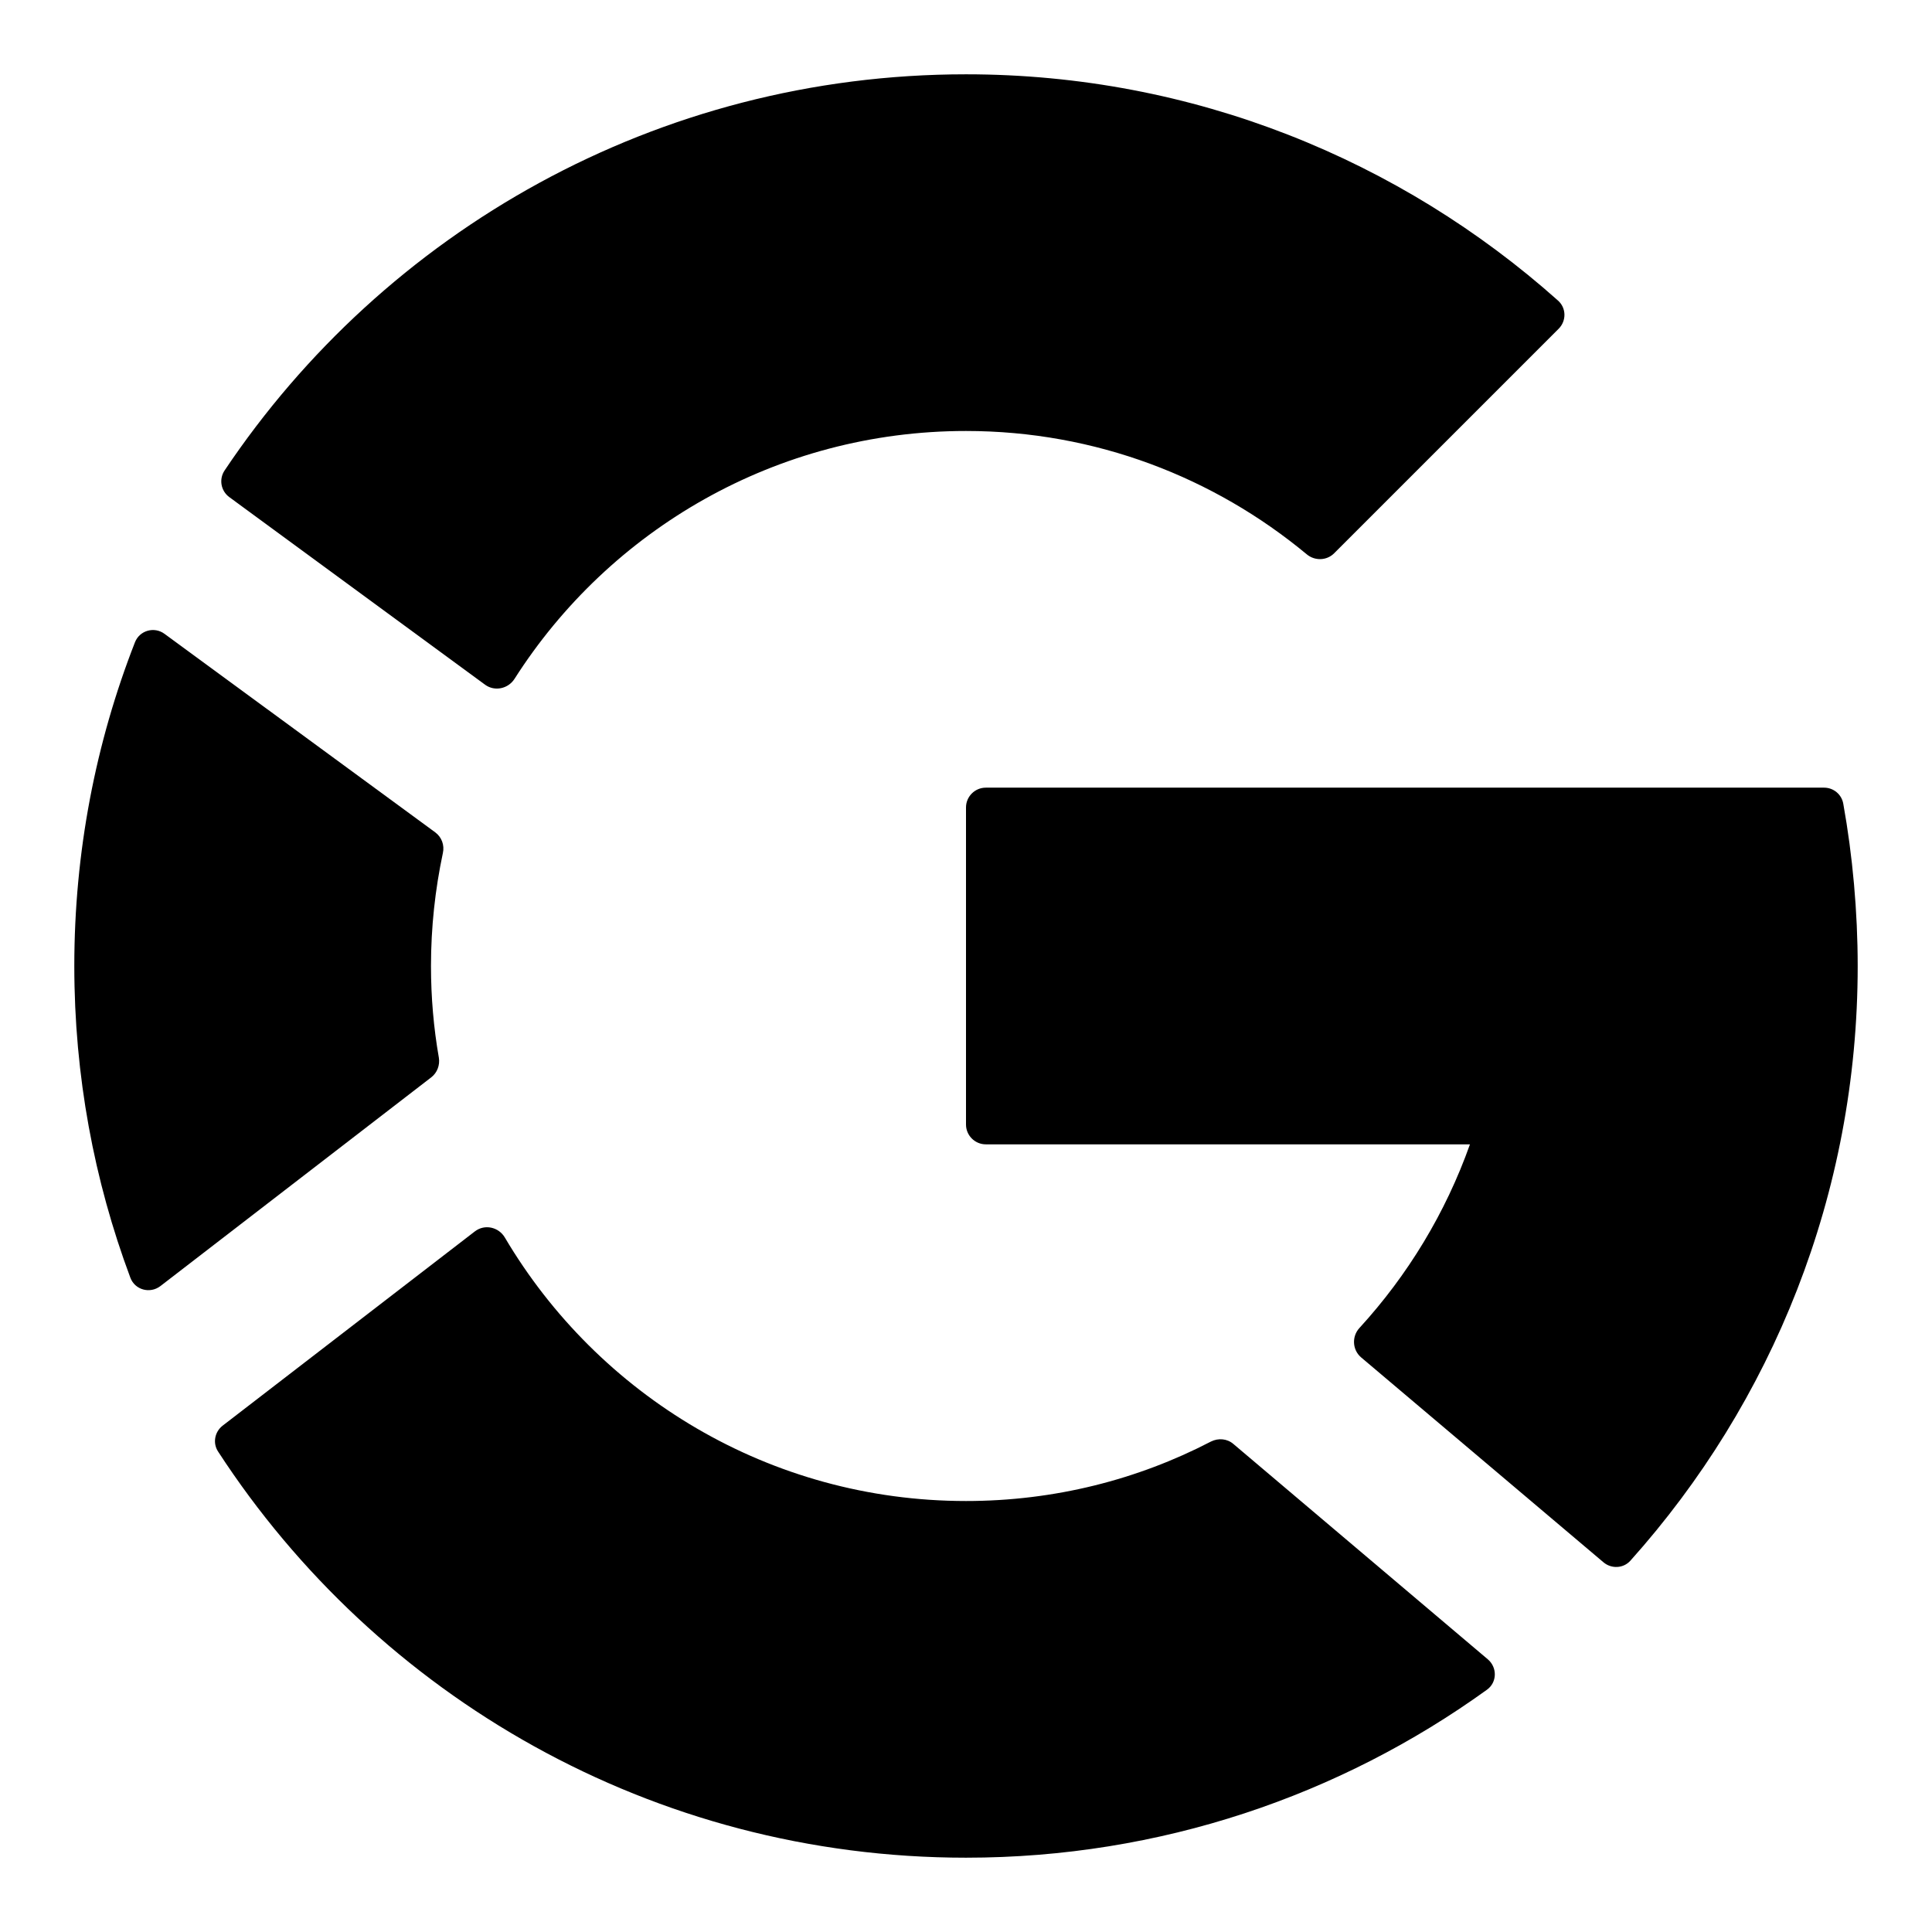
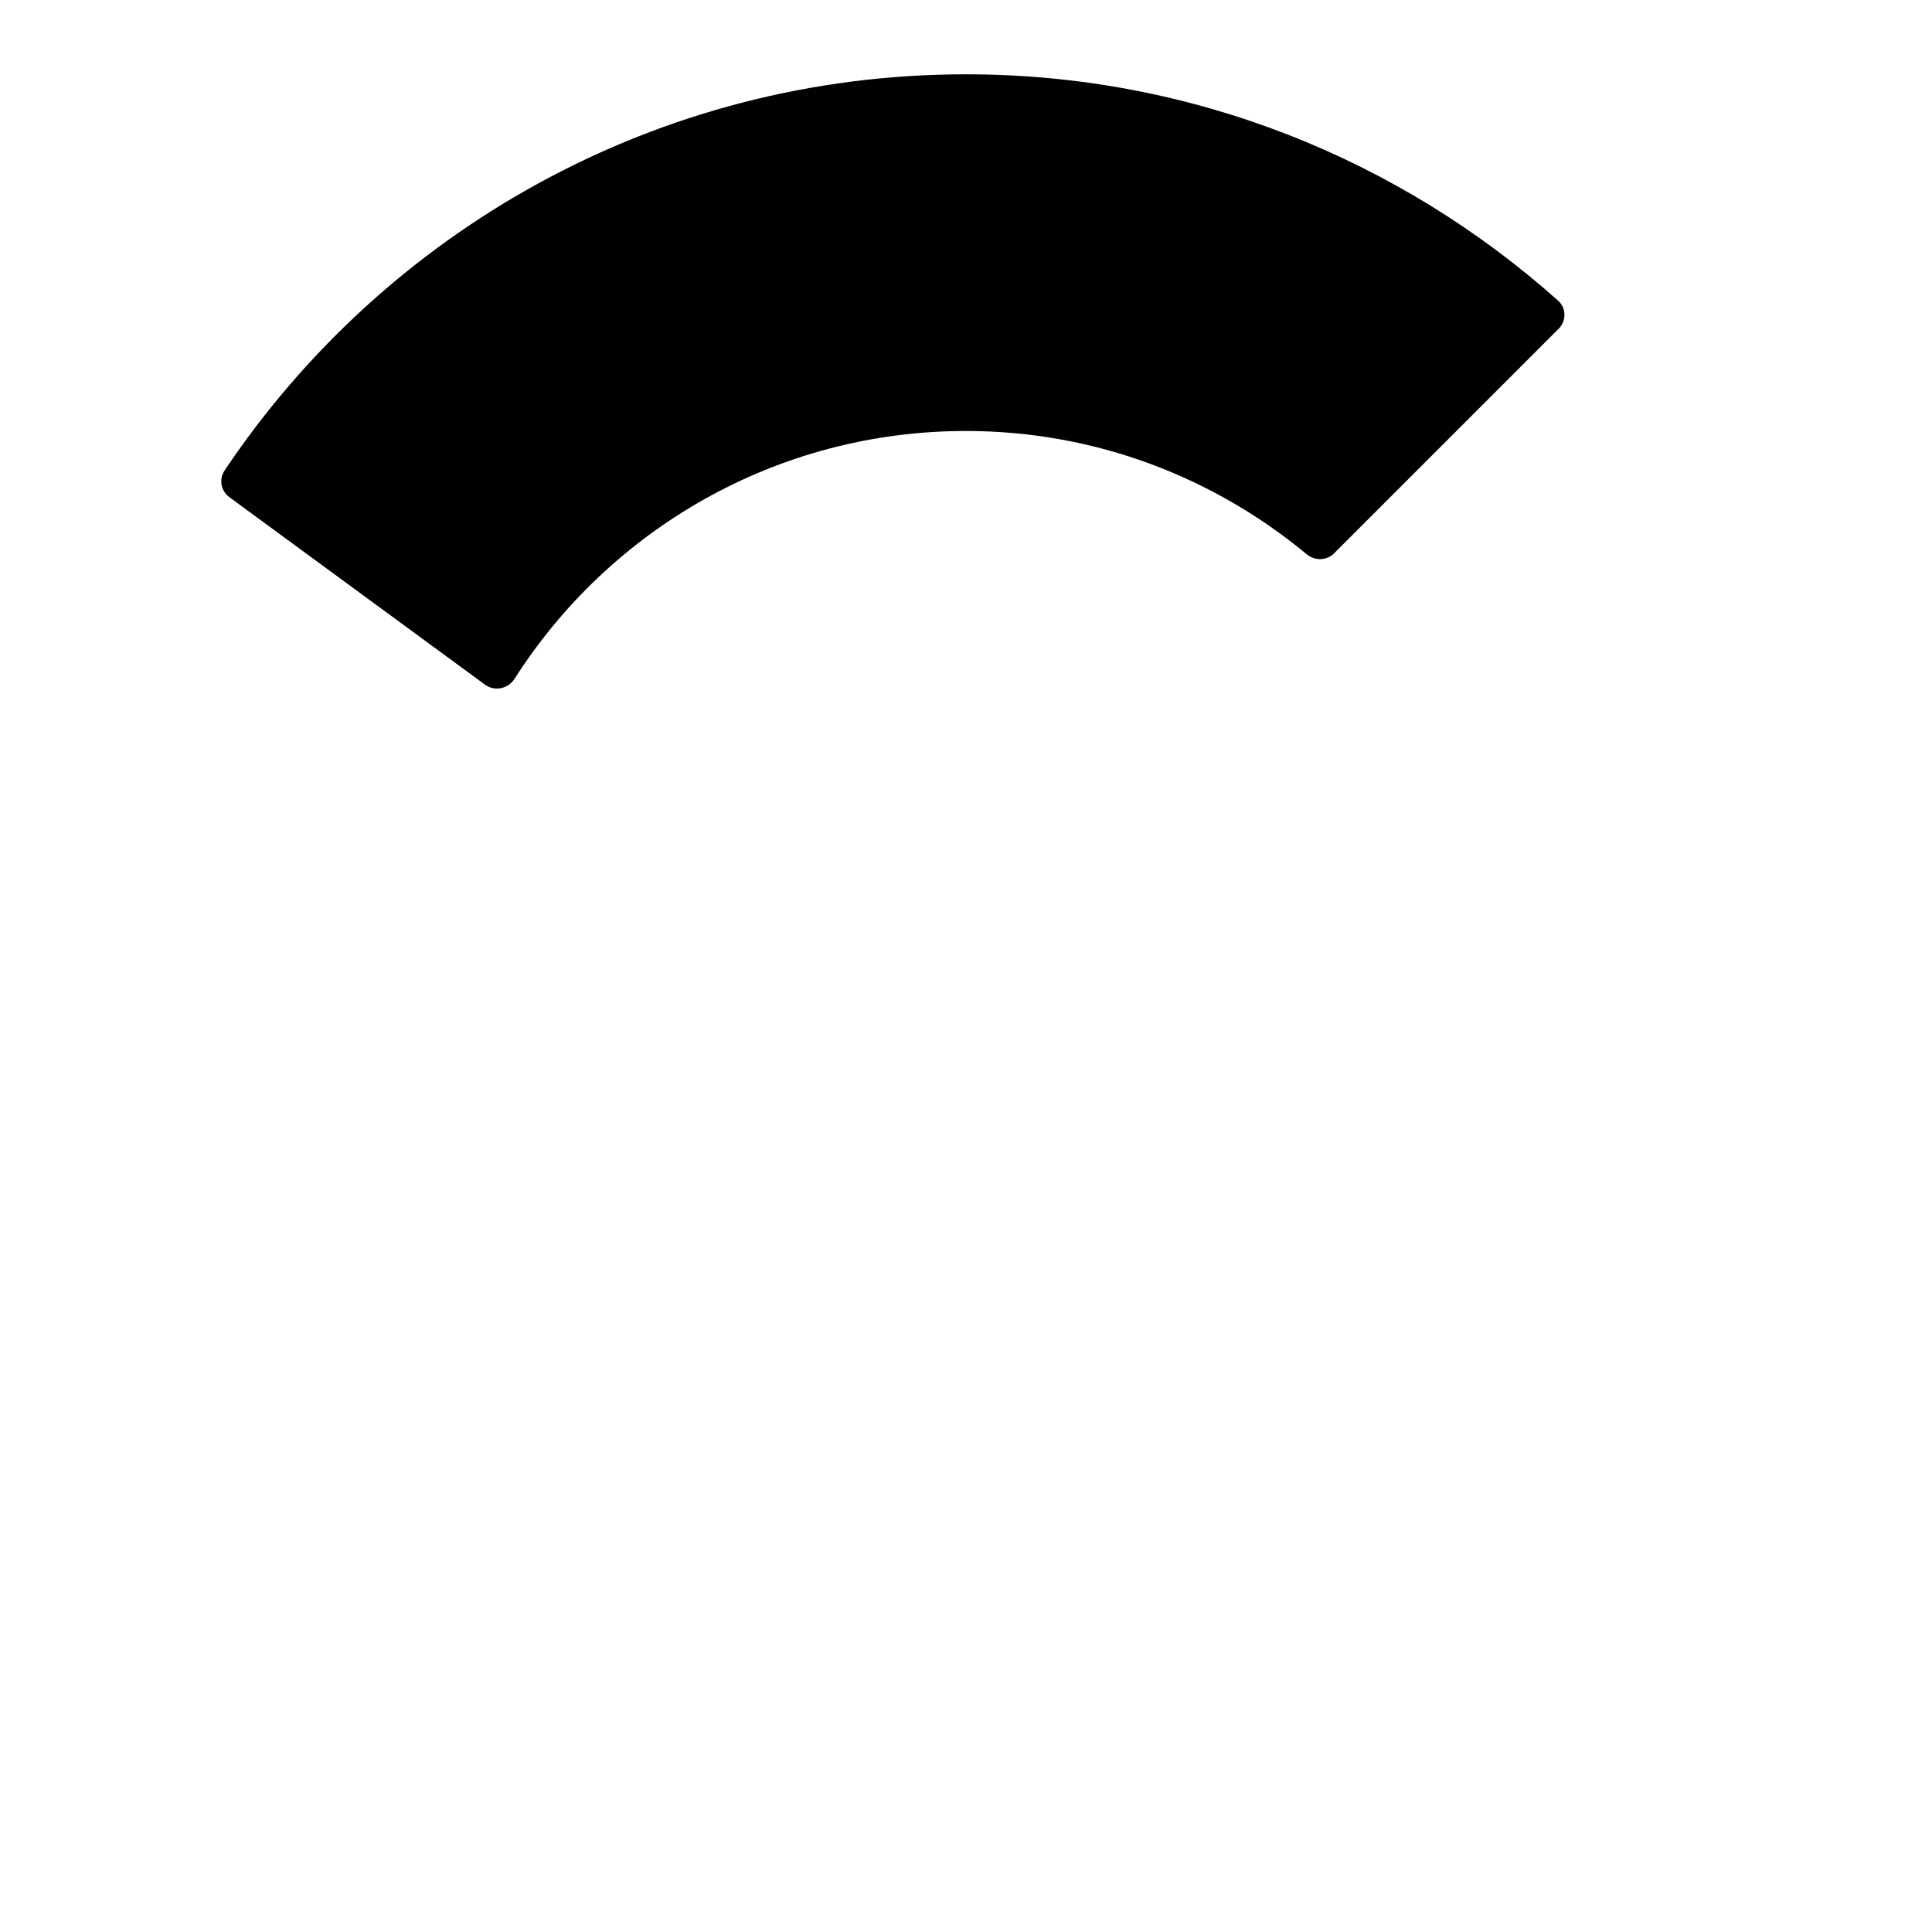
<svg xmlns="http://www.w3.org/2000/svg" width="13" height="13" viewBox="0 0 13 13" fill="none">
-   <path d="M12.274 5.3C12.337 5.3 12.392 5.345 12.403 5.408C12.466 5.758 12.5 6.135 12.5 6.5C12.5 8.037 11.922 9.439 10.971 10.501C10.924 10.554 10.843 10.558 10.789 10.512L9.158 9.133C9.099 9.082 9.095 8.992 9.148 8.935C9.472 8.581 9.727 8.162 9.891 7.7H6.633C6.56 7.7 6.5 7.64 6.5 7.567V5.433C6.5 5.36 6.56 5.3 6.633 5.3H12.274Z" fill="#000000" />
-   <path d="M8.148 9.7C8.198 9.675 8.257 9.68 8.299 9.716L10.011 11.165C10.076 11.22 10.074 11.321 10.005 11.37C9.019 12.081 7.808 12.5 6.5 12.5C4.392 12.5 2.538 11.413 1.468 9.768C1.43 9.711 1.444 9.635 1.498 9.593L3.195 8.286C3.261 8.235 3.355 8.256 3.397 8.327C4.024 9.388 5.179 10.1 6.5 10.1C7.095 10.1 7.655 9.956 8.148 9.7Z" fill="#000000" />
-   <path d="M2.953 7.117C2.961 7.167 2.942 7.218 2.902 7.249L1.079 8.654C1.009 8.707 0.908 8.68 0.877 8.597C0.633 7.944 0.5 7.238 0.5 6.5C0.5 5.732 0.644 4.997 0.908 4.322C0.939 4.242 1.038 4.214 1.107 4.265L2.929 5.601C2.972 5.633 2.992 5.687 2.98 5.74C2.928 5.985 2.9 6.239 2.9 6.5C2.9 6.711 2.918 6.917 2.953 7.117Z" fill="#000000" />
  <path d="M3.265 4.608C3.329 4.654 3.419 4.635 3.462 4.568C4.101 3.565 5.223 2.9 6.5 2.9C7.372 2.9 8.17 3.213 8.793 3.73C8.847 3.775 8.927 3.773 8.977 3.723L10.488 2.212C10.541 2.159 10.54 2.072 10.483 2.022C9.424 1.078 8.031 0.5 6.5 0.5C4.42 0.5 2.587 1.559 1.511 3.166C1.472 3.225 1.486 3.303 1.543 3.345L3.265 4.608Z" fill="#000000" />
</svg>